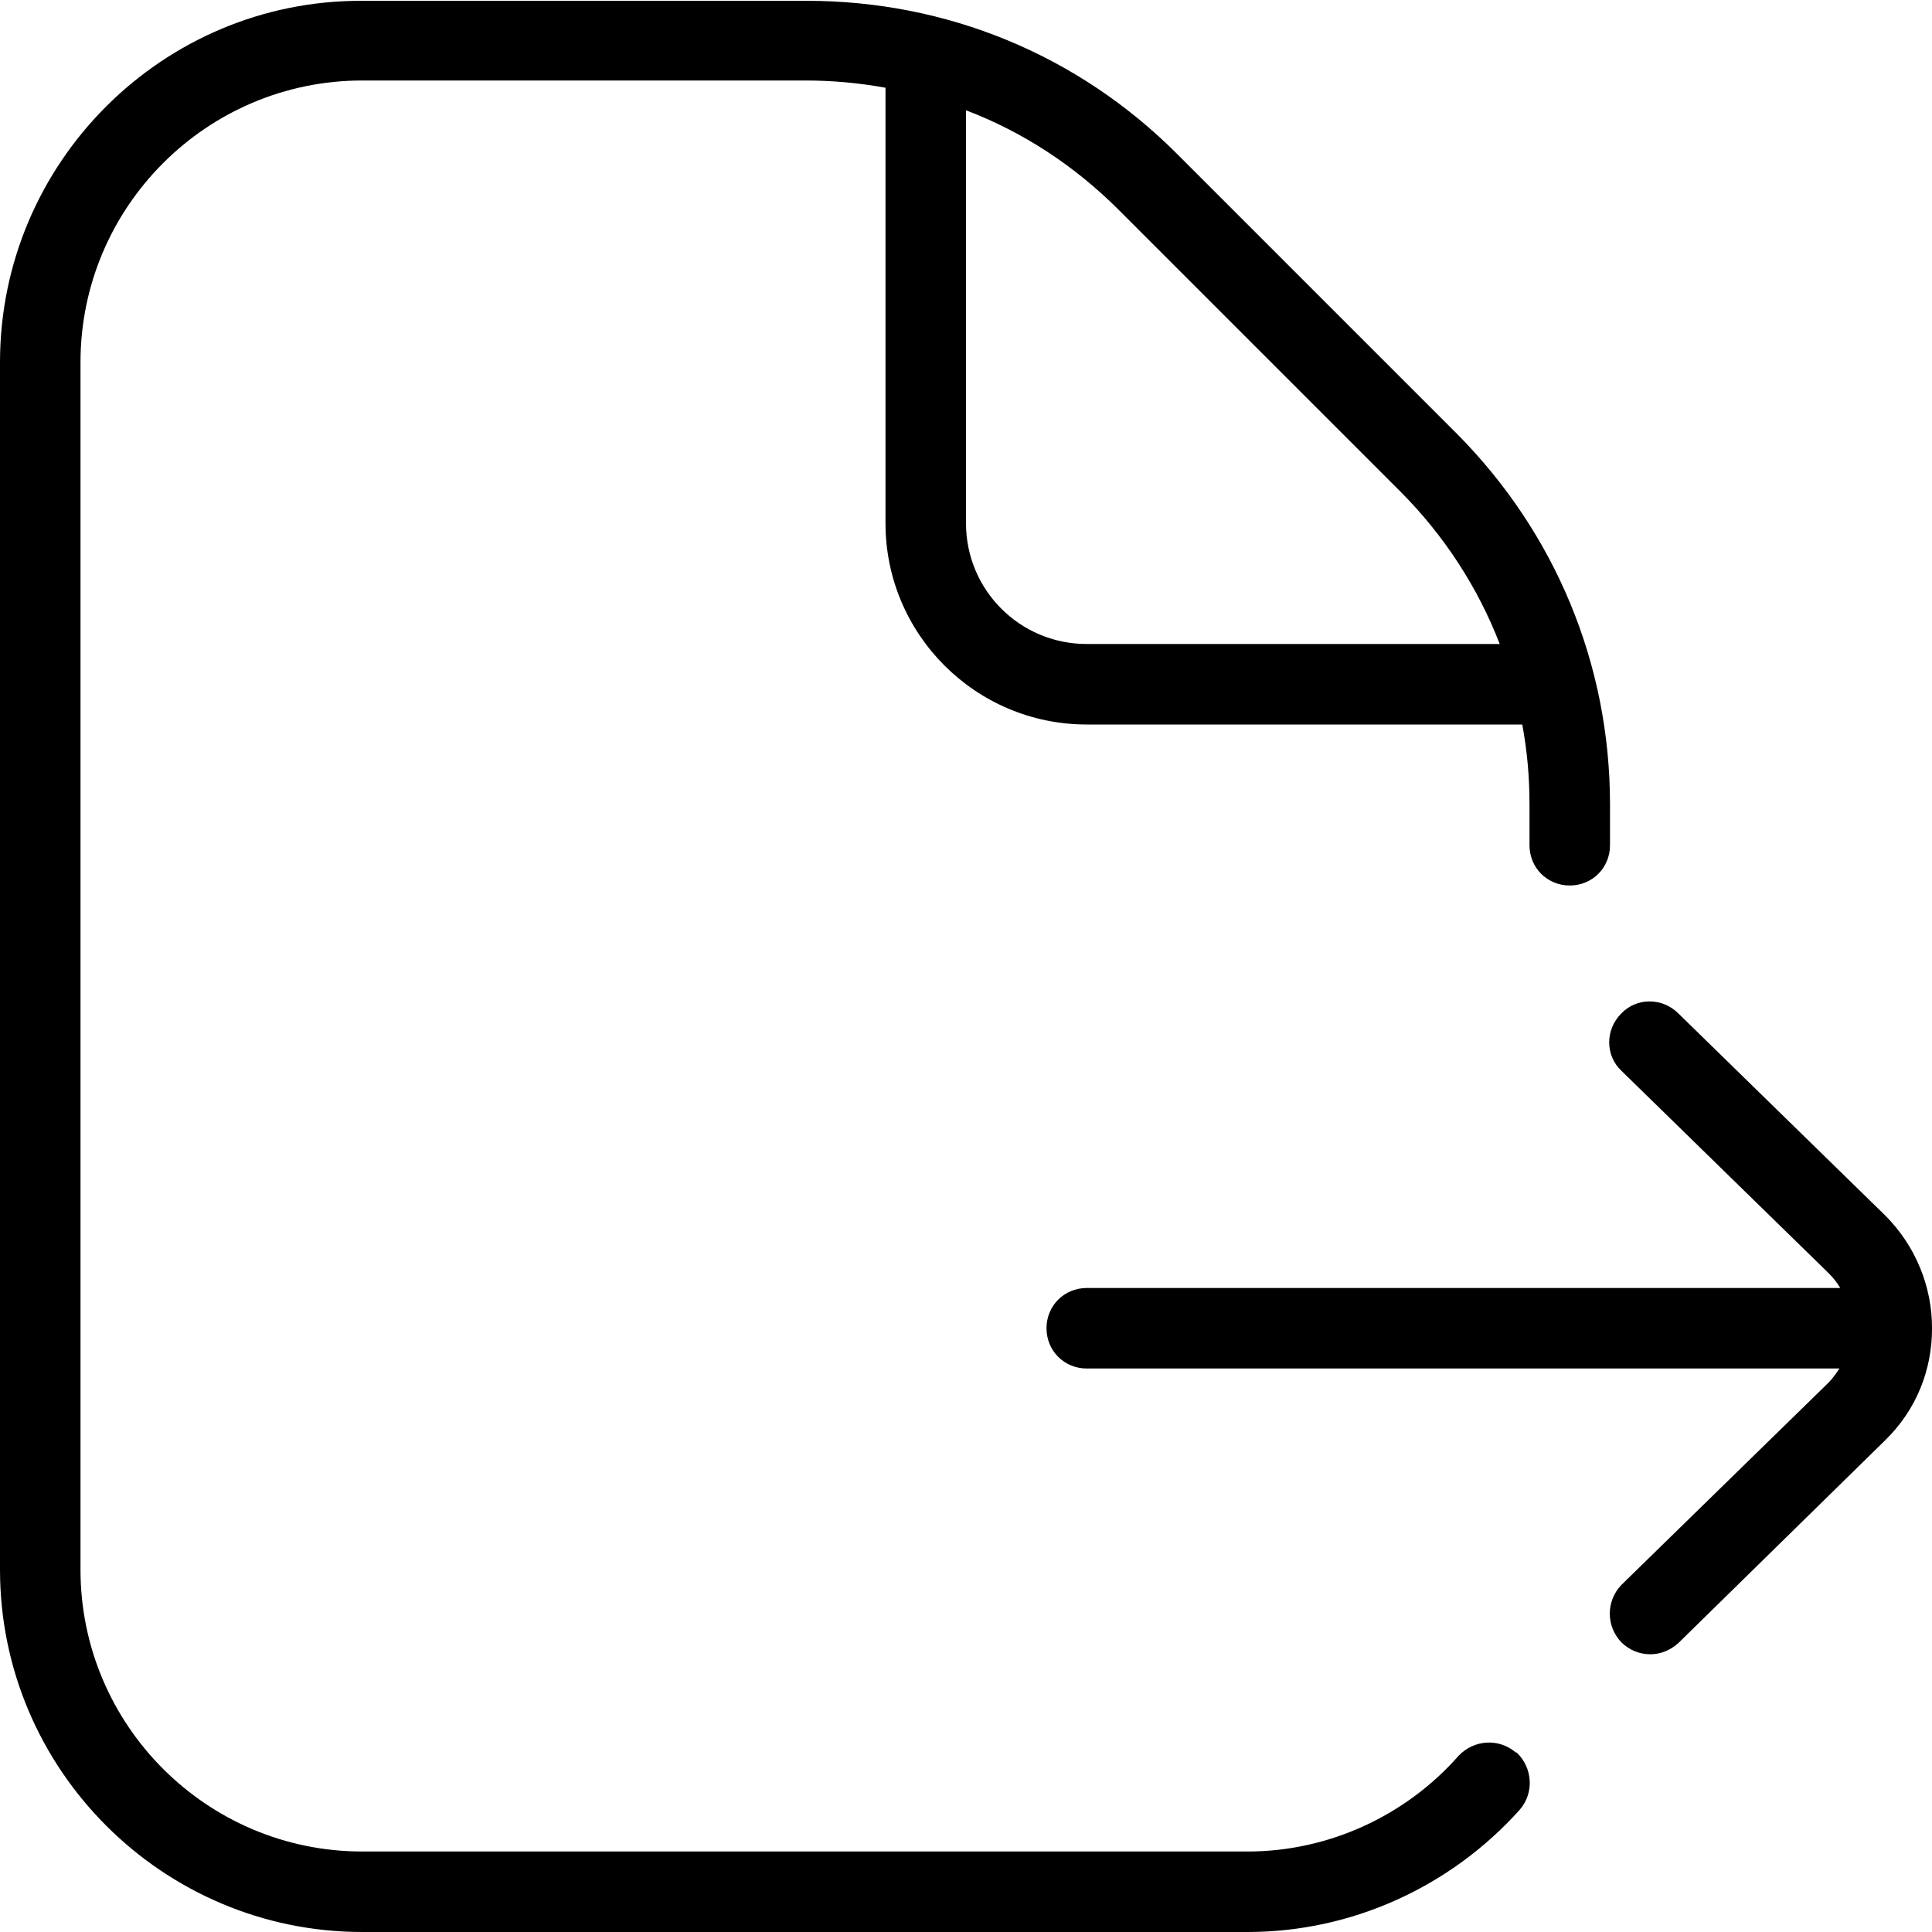
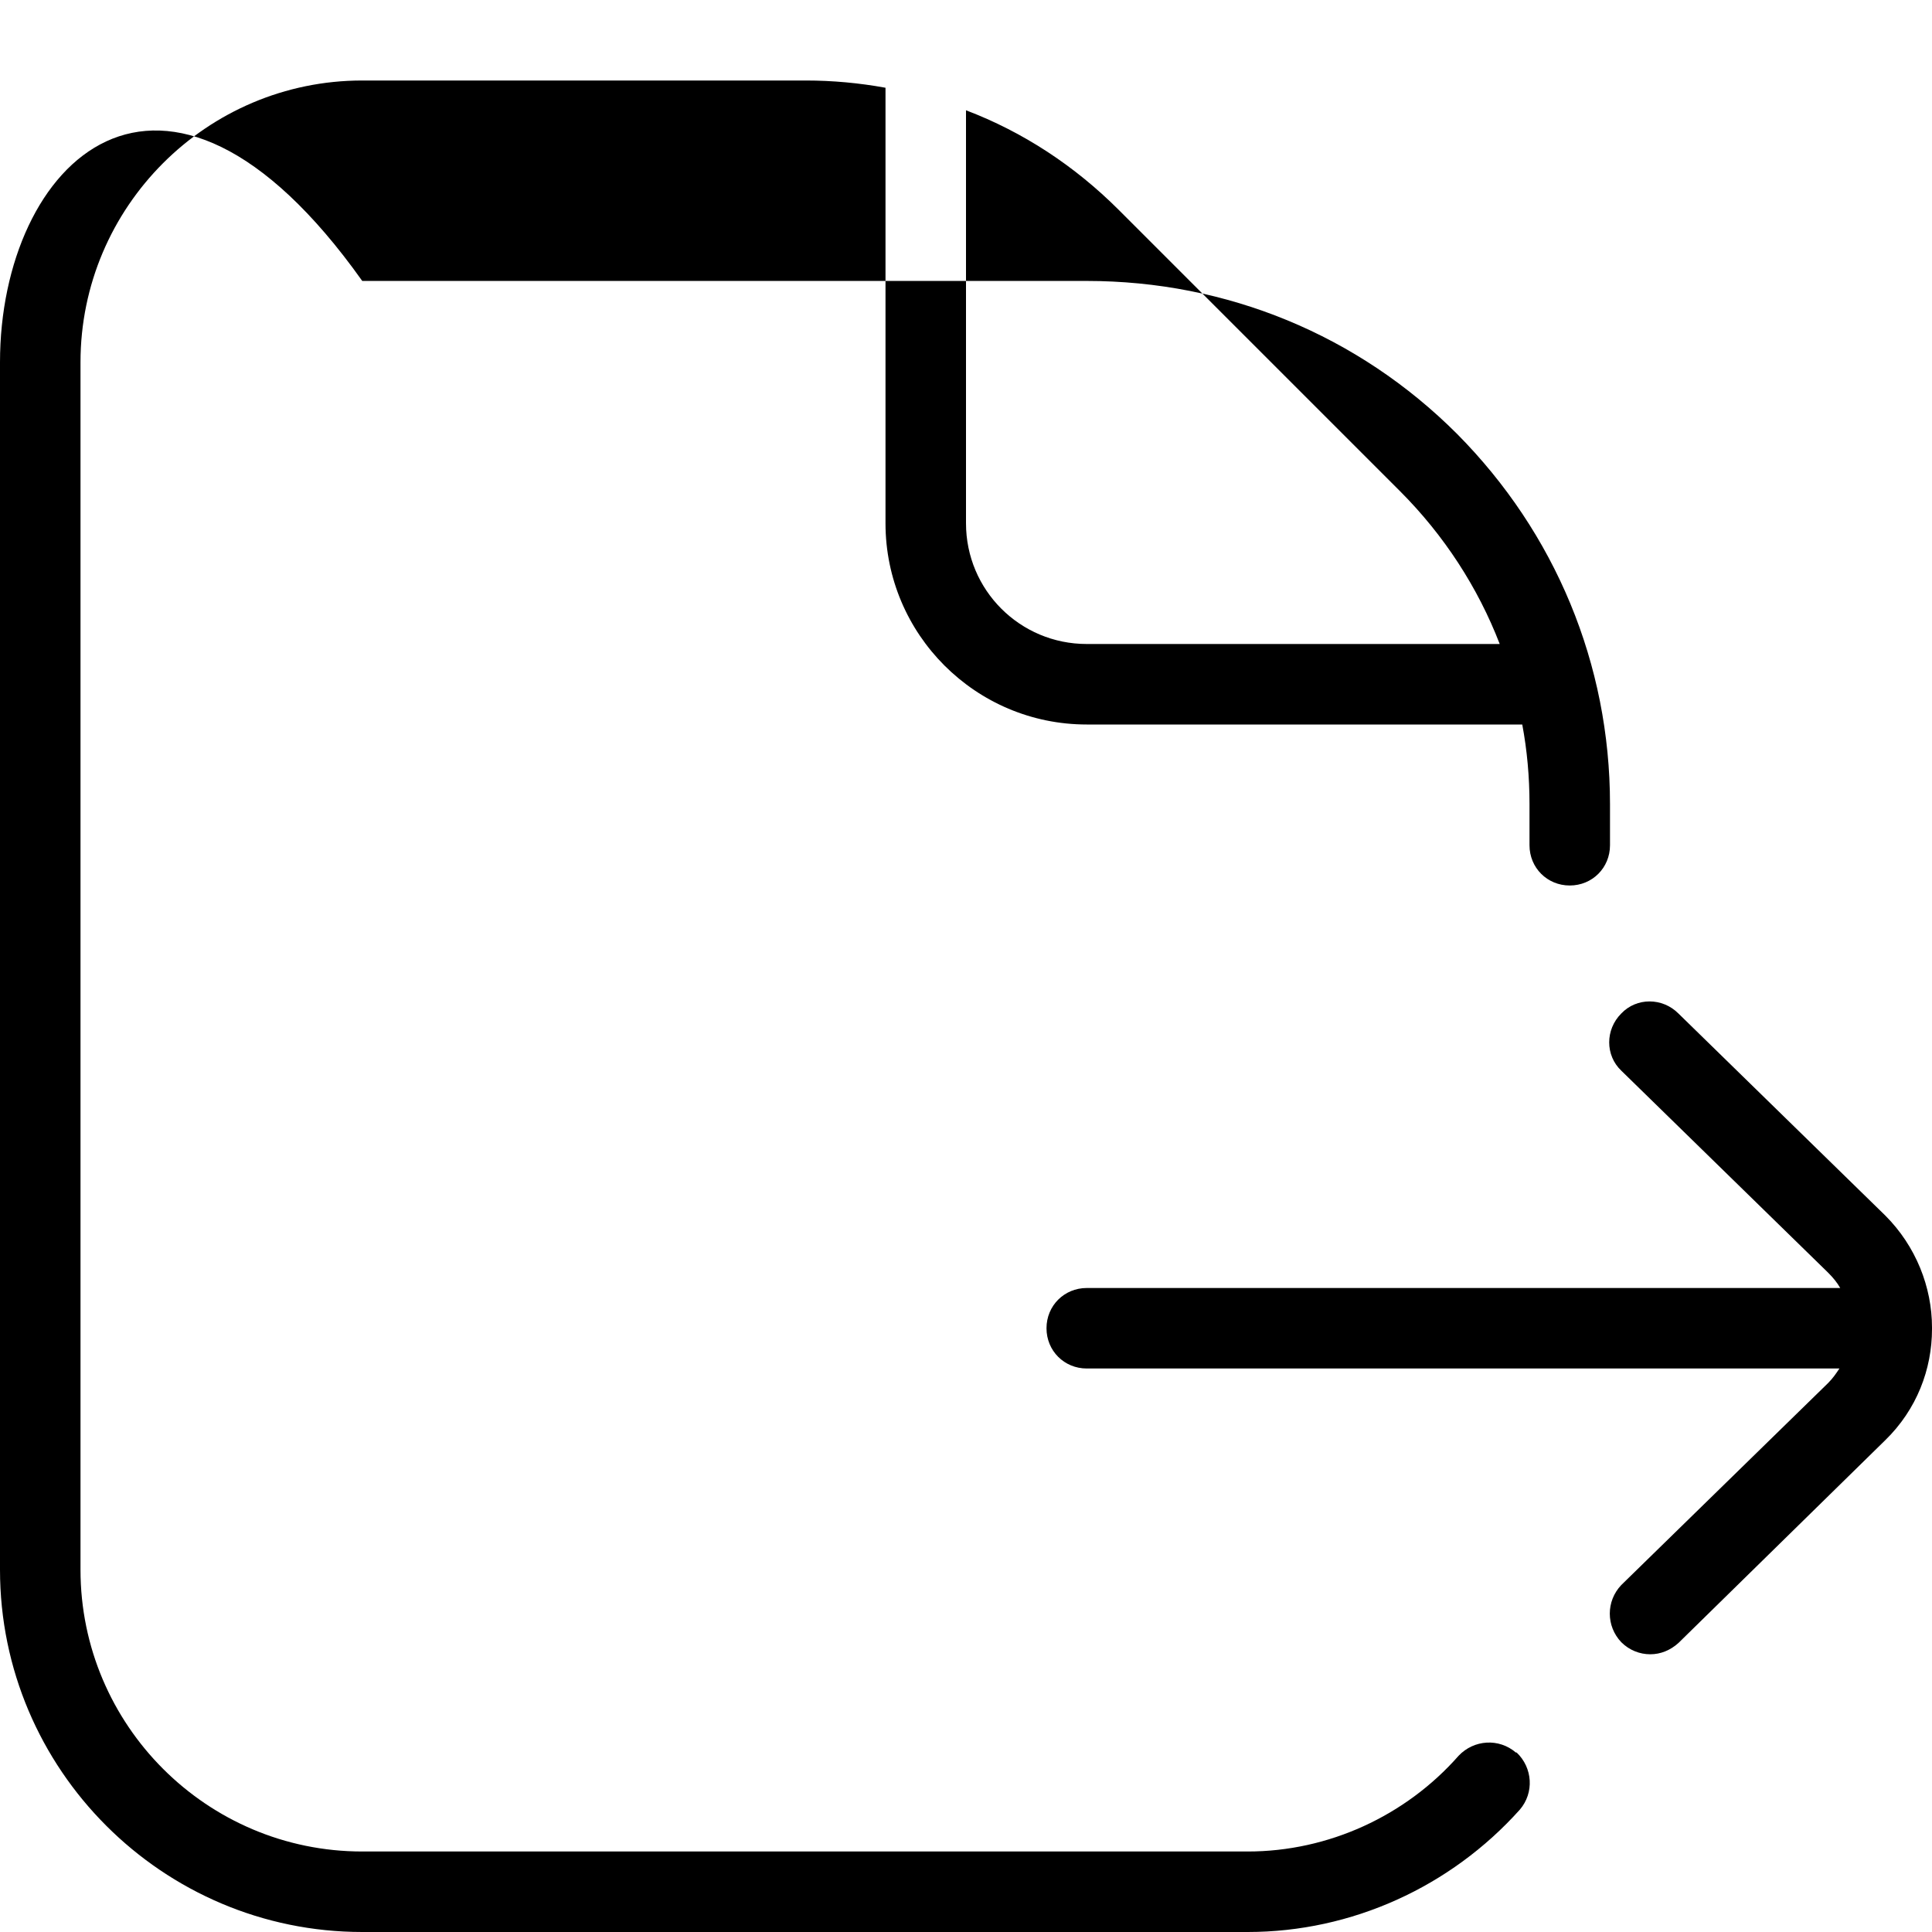
<svg xmlns="http://www.w3.org/2000/svg" id="Layer_1" data-name="Layer 1" viewBox="0 0 24 24" width="512" height="512">
-   <path d="M18.83,21.77c-.21-.18-.52-.16-.71,.04-.66,.75-1.62,1.19-2.62,1.19H4.5c-1.93,0-3.5-1.57-3.5-3.5V4.5c0-1.93,1.57-3.5,3.5-3.5h5.51c.33,0,.66,.03,.99,.09V6.5c0,1.38,1.12,2.5,2.5,2.5h5.41c.06,.32,.09,.65,.09,.99v.51c0,.28,.22,.5,.5,.5s.5-.22,.5-.5v-.51c0-1.74-.68-3.37-1.9-4.6l-3.48-3.48c-1.23-1.23-2.86-1.9-4.6-1.9H4.5C2.02,0,0,2.02,0,4.5v15c0,2.48,2.02,4.5,4.5,4.5H15.5c1.29,0,2.52-.56,3.38-1.52,.18-.21,.16-.52-.04-.71Zm-1.44-15.67c.55,.55,.97,1.2,1.24,1.9h-5.13c-.83,0-1.5-.67-1.5-1.5V1.37c.71,.27,1.35,.69,1.9,1.24l3.48,3.48Zm6.61,10.41c0,.5-.19,1-.58,1.38l-2.57,2.52c-.1,.09-.22,.14-.35,.14s-.26-.05-.36-.15c-.19-.2-.19-.51,0-.71l2.57-2.51c.06-.06,.1-.12,.14-.18H13.5c-.28,0-.5-.22-.5-.5s.22-.5,.5-.5h9.36c-.04-.07-.09-.13-.15-.19l-2.57-2.51c-.2-.19-.2-.51,0-.71,.19-.2,.51-.2,.71,0l2.57,2.51c.38,.38,.58,.89,.58,1.39,0,0,0,0,0,0s0,0,0,0Z" />
+   <path d="M18.83,21.77c-.21-.18-.52-.16-.71,.04-.66,.75-1.62,1.19-2.62,1.19H4.5c-1.93,0-3.5-1.57-3.5-3.5V4.5c0-1.93,1.57-3.5,3.5-3.5h5.51c.33,0,.66,.03,.99,.09V6.5c0,1.38,1.12,2.5,2.5,2.5h5.41c.06,.32,.09,.65,.09,.99v.51c0,.28,.22,.5,.5,.5s.5-.22,.5-.5v-.51c0-1.74-.68-3.37-1.9-4.6c-1.23-1.23-2.86-1.9-4.6-1.9H4.5C2.02,0,0,2.02,0,4.5v15c0,2.48,2.02,4.5,4.5,4.5H15.5c1.29,0,2.52-.56,3.38-1.52,.18-.21,.16-.52-.04-.71Zm-1.44-15.67c.55,.55,.97,1.2,1.24,1.9h-5.13c-.83,0-1.5-.67-1.5-1.5V1.37c.71,.27,1.35,.69,1.9,1.24l3.48,3.48Zm6.61,10.41c0,.5-.19,1-.58,1.38l-2.57,2.52c-.1,.09-.22,.14-.35,.14s-.26-.05-.36-.15c-.19-.2-.19-.51,0-.71l2.57-2.51c.06-.06,.1-.12,.14-.18H13.5c-.28,0-.5-.22-.5-.5s.22-.5,.5-.5h9.36c-.04-.07-.09-.13-.15-.19l-2.57-2.51c-.2-.19-.2-.51,0-.71,.19-.2,.51-.2,.71,0l2.57,2.51c.38,.38,.58,.89,.58,1.39,0,0,0,0,0,0s0,0,0,0Z" />
</svg>